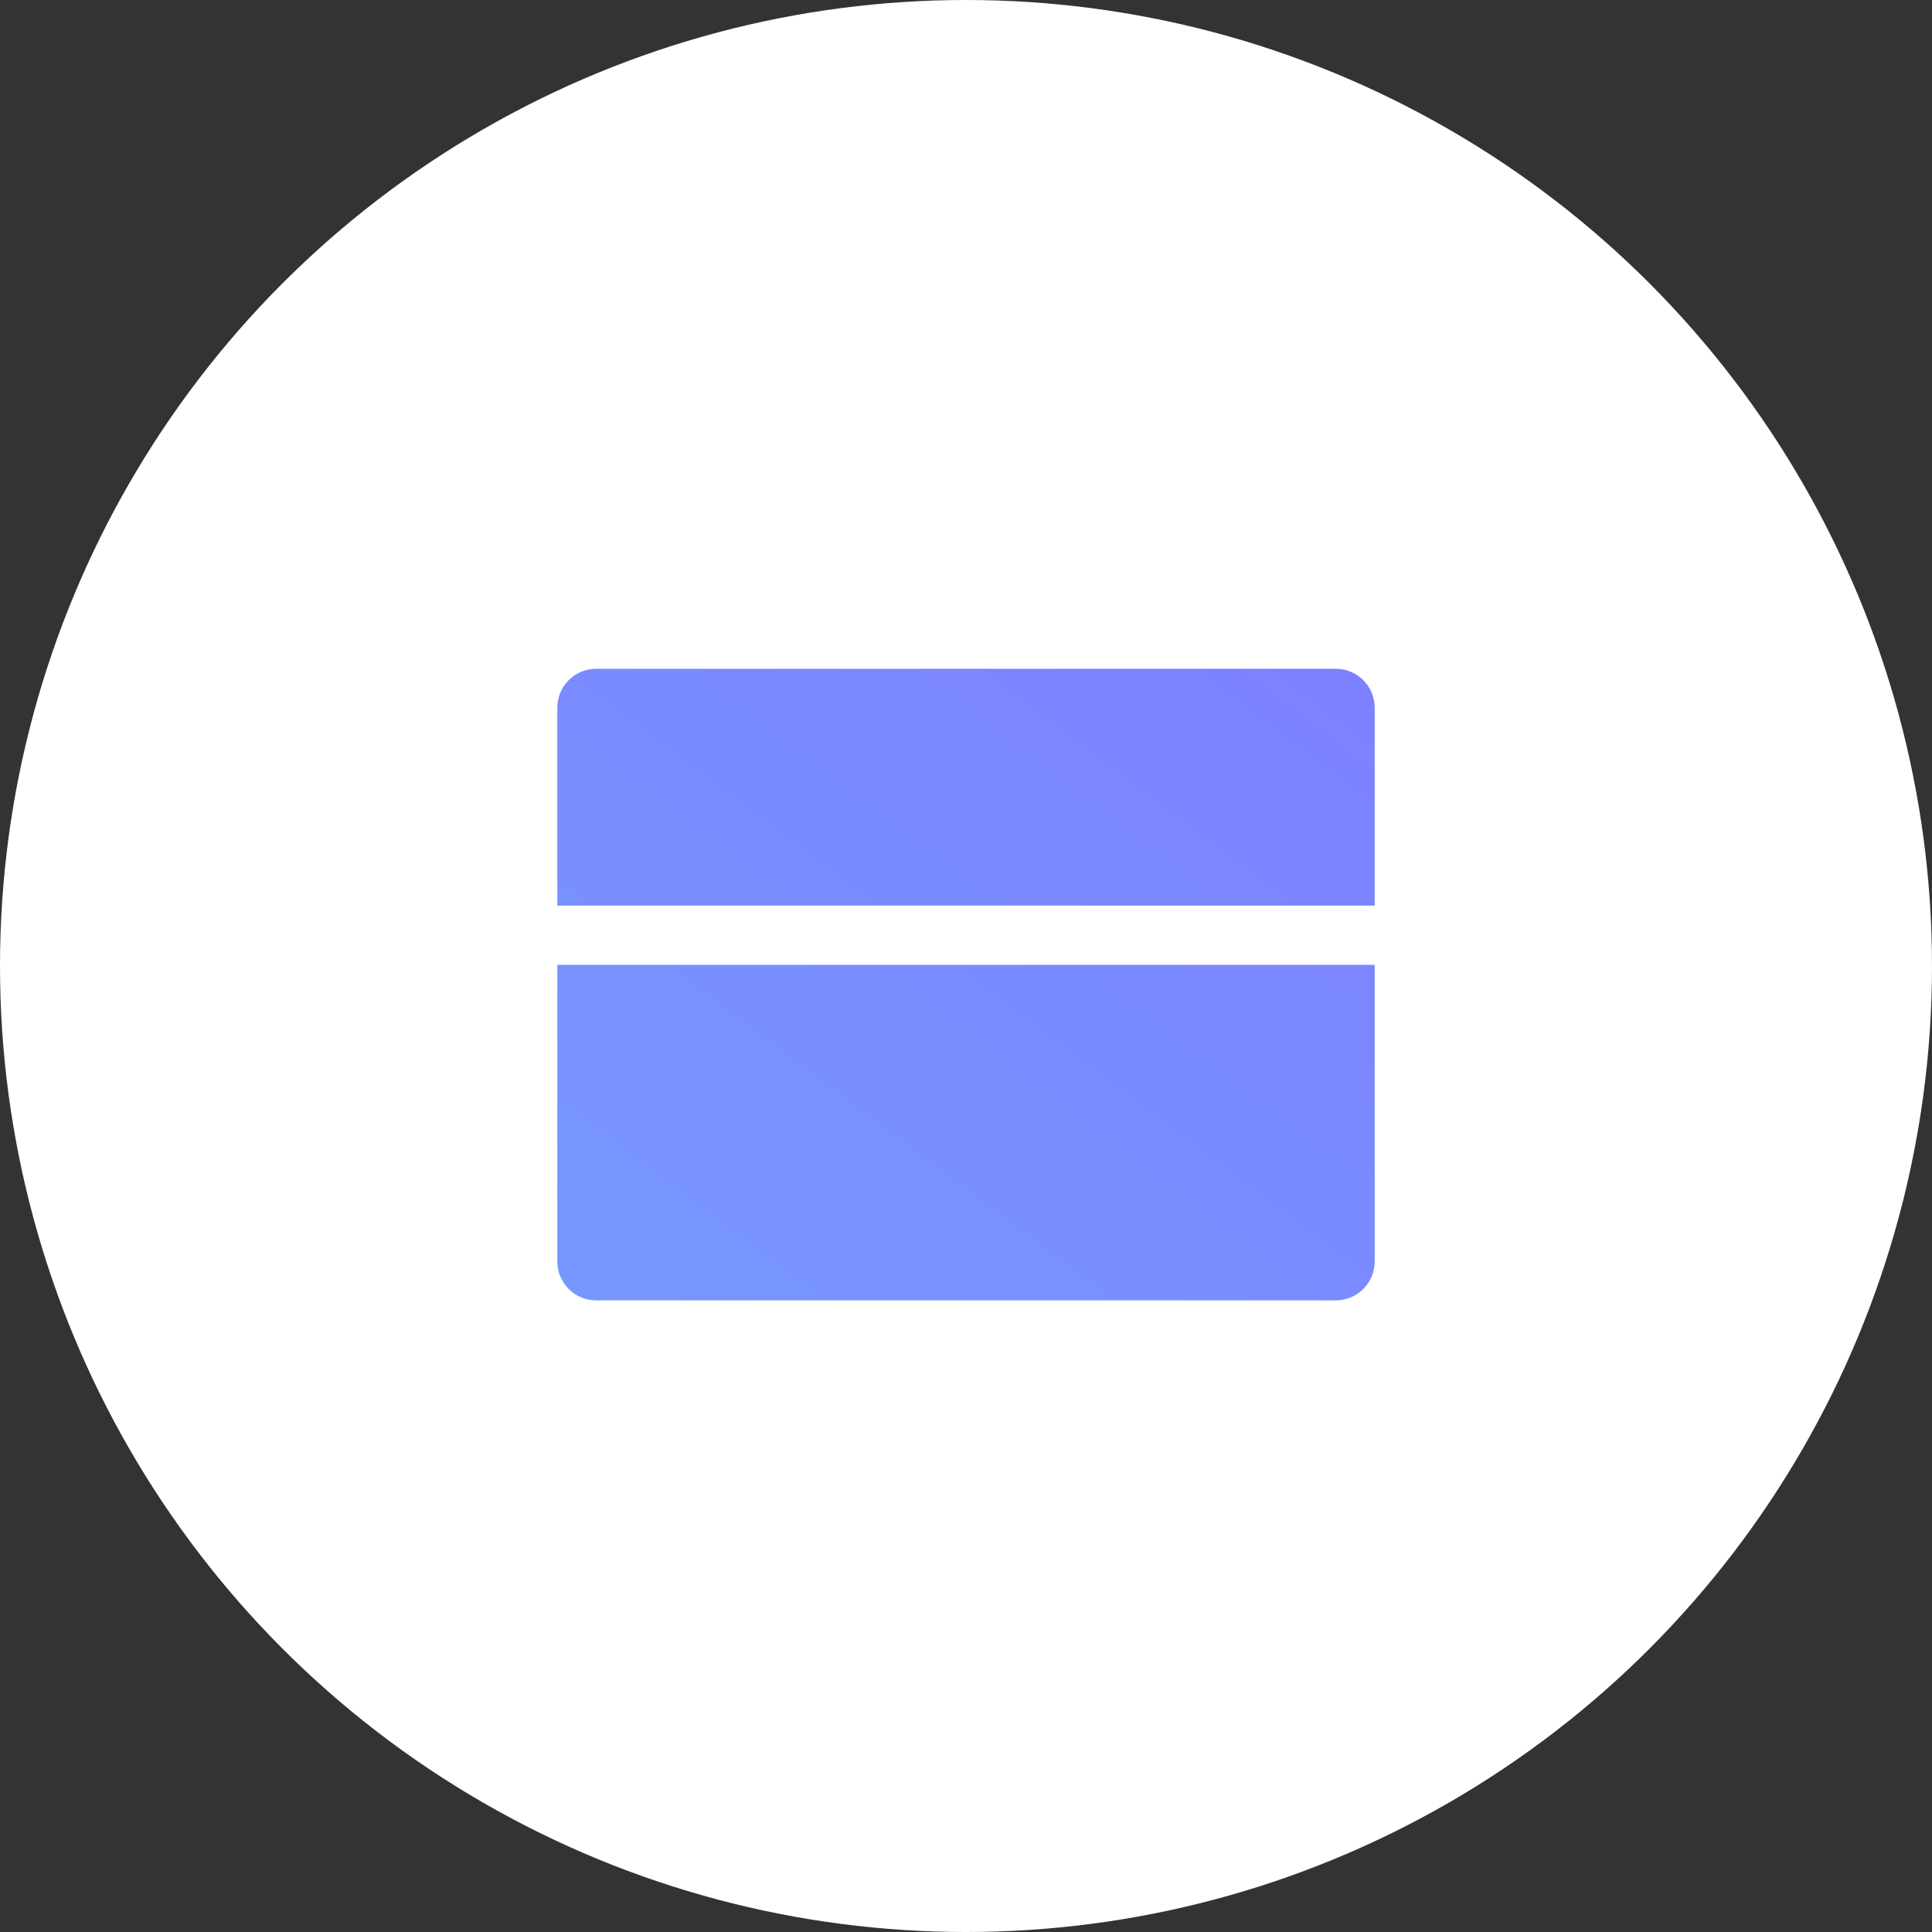
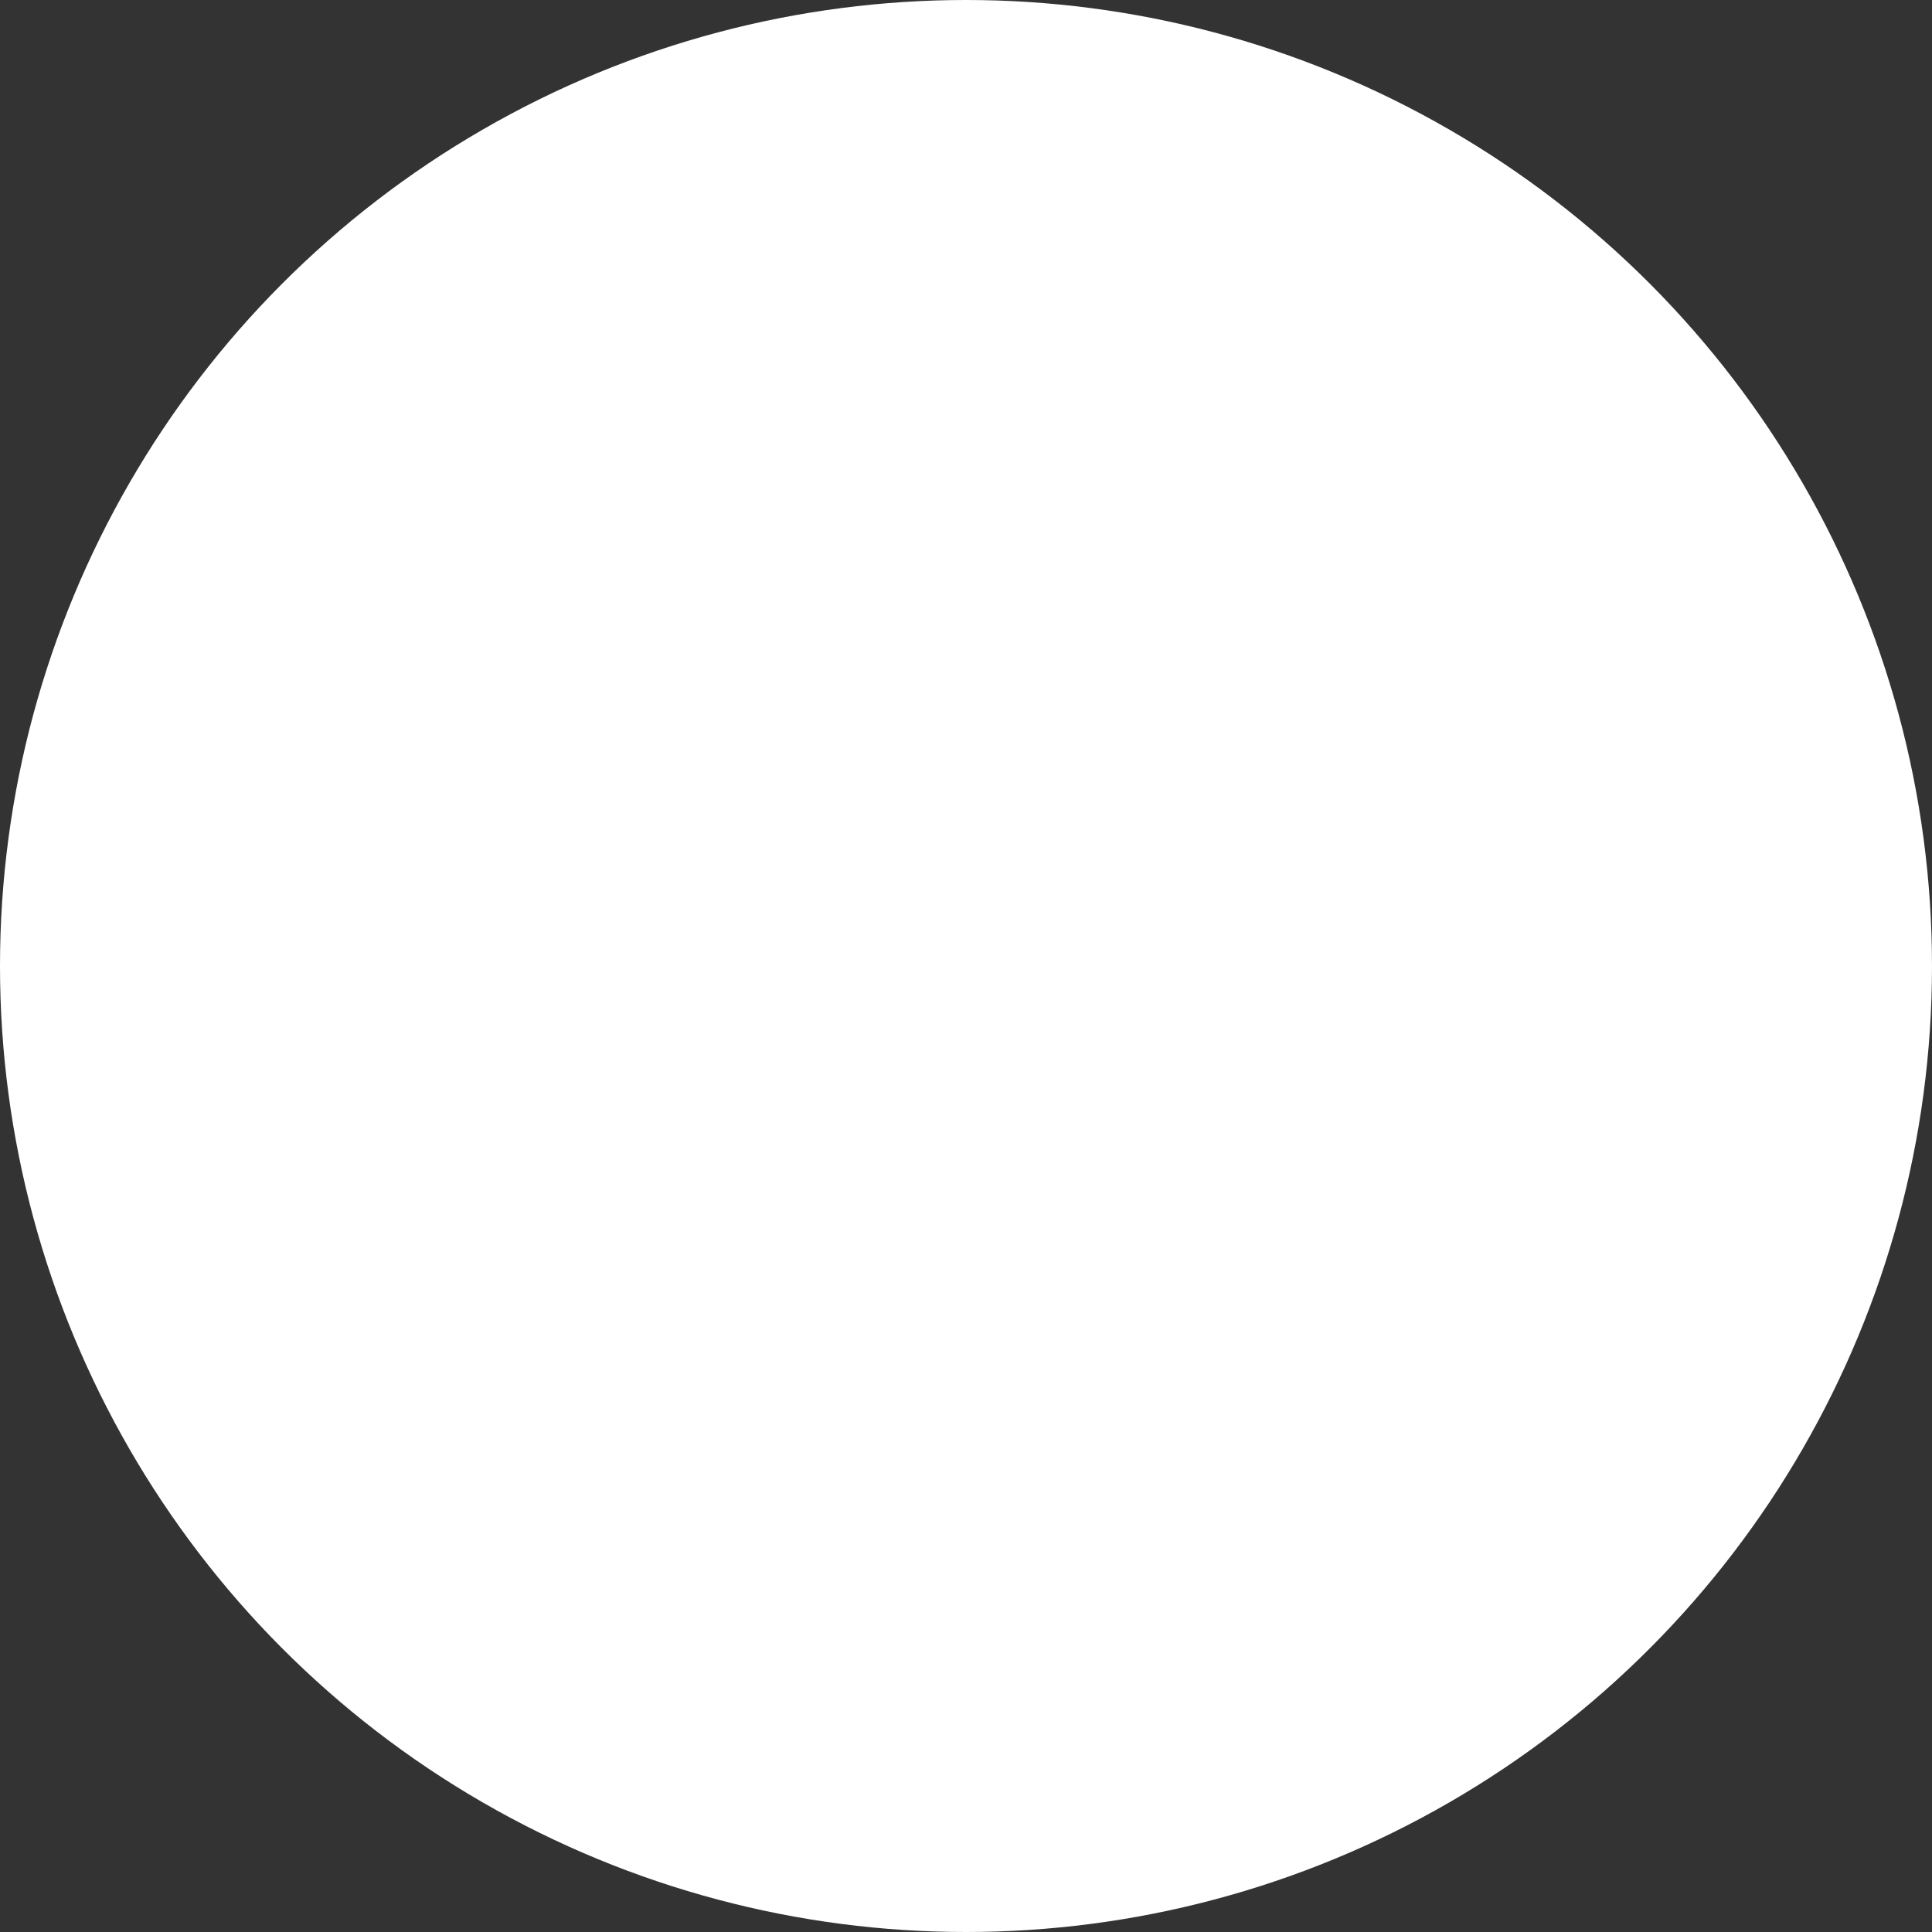
<svg xmlns="http://www.w3.org/2000/svg" width="52px" height="52px" viewBox="0 0 52 52" version="1.1">
  <rect x="0" y="0" width="52" height="52" fill="#333333" stroke="none" />
  <title>001@2x</title>
  <desc>Created with Sketch.</desc>
  <defs>
    <linearGradient x1="100%" y1="0%" x2="2.841%" y2="100%" id="linearGradient-1">
      <stop stop-color="#7D80FF" offset="0%" />
      <stop stop-color="#7797FF" offset="100%" />
    </linearGradient>
  </defs>
  <g id="Page-1" stroke="none" stroke-width="1" fill="none" fill-rule="evenodd">
    <g id="首页-copy" transform="translate(-400, -1510)">
      <g id="产品展示" transform="translate(370, 1327)">
        <g id="001" transform="translate(30, 183)">
          <circle id="椭圆形" fill="#FFFFFF" cx="26" cy="26" r="26" />
-           <path d="M37,24.375 L15,24.375 L15,19.048 C15,18.469 15.469,18 16.048,18 L35.952,18 C36.531,18 37,18.469 37,19.048 L37,24.375 Z M37,25.969 L37,33.952 C37,34.531 36.531,35 35.952,35 L16.048,35 C15.469,35 15,34.531 15,33.952 L15,25.969 L37,25.969 Z" id="合并形状" fill="url(#linearGradient-1)" fill-rule="nonzero" />
        </g>
      </g>
    </g>
  </g>
</svg>